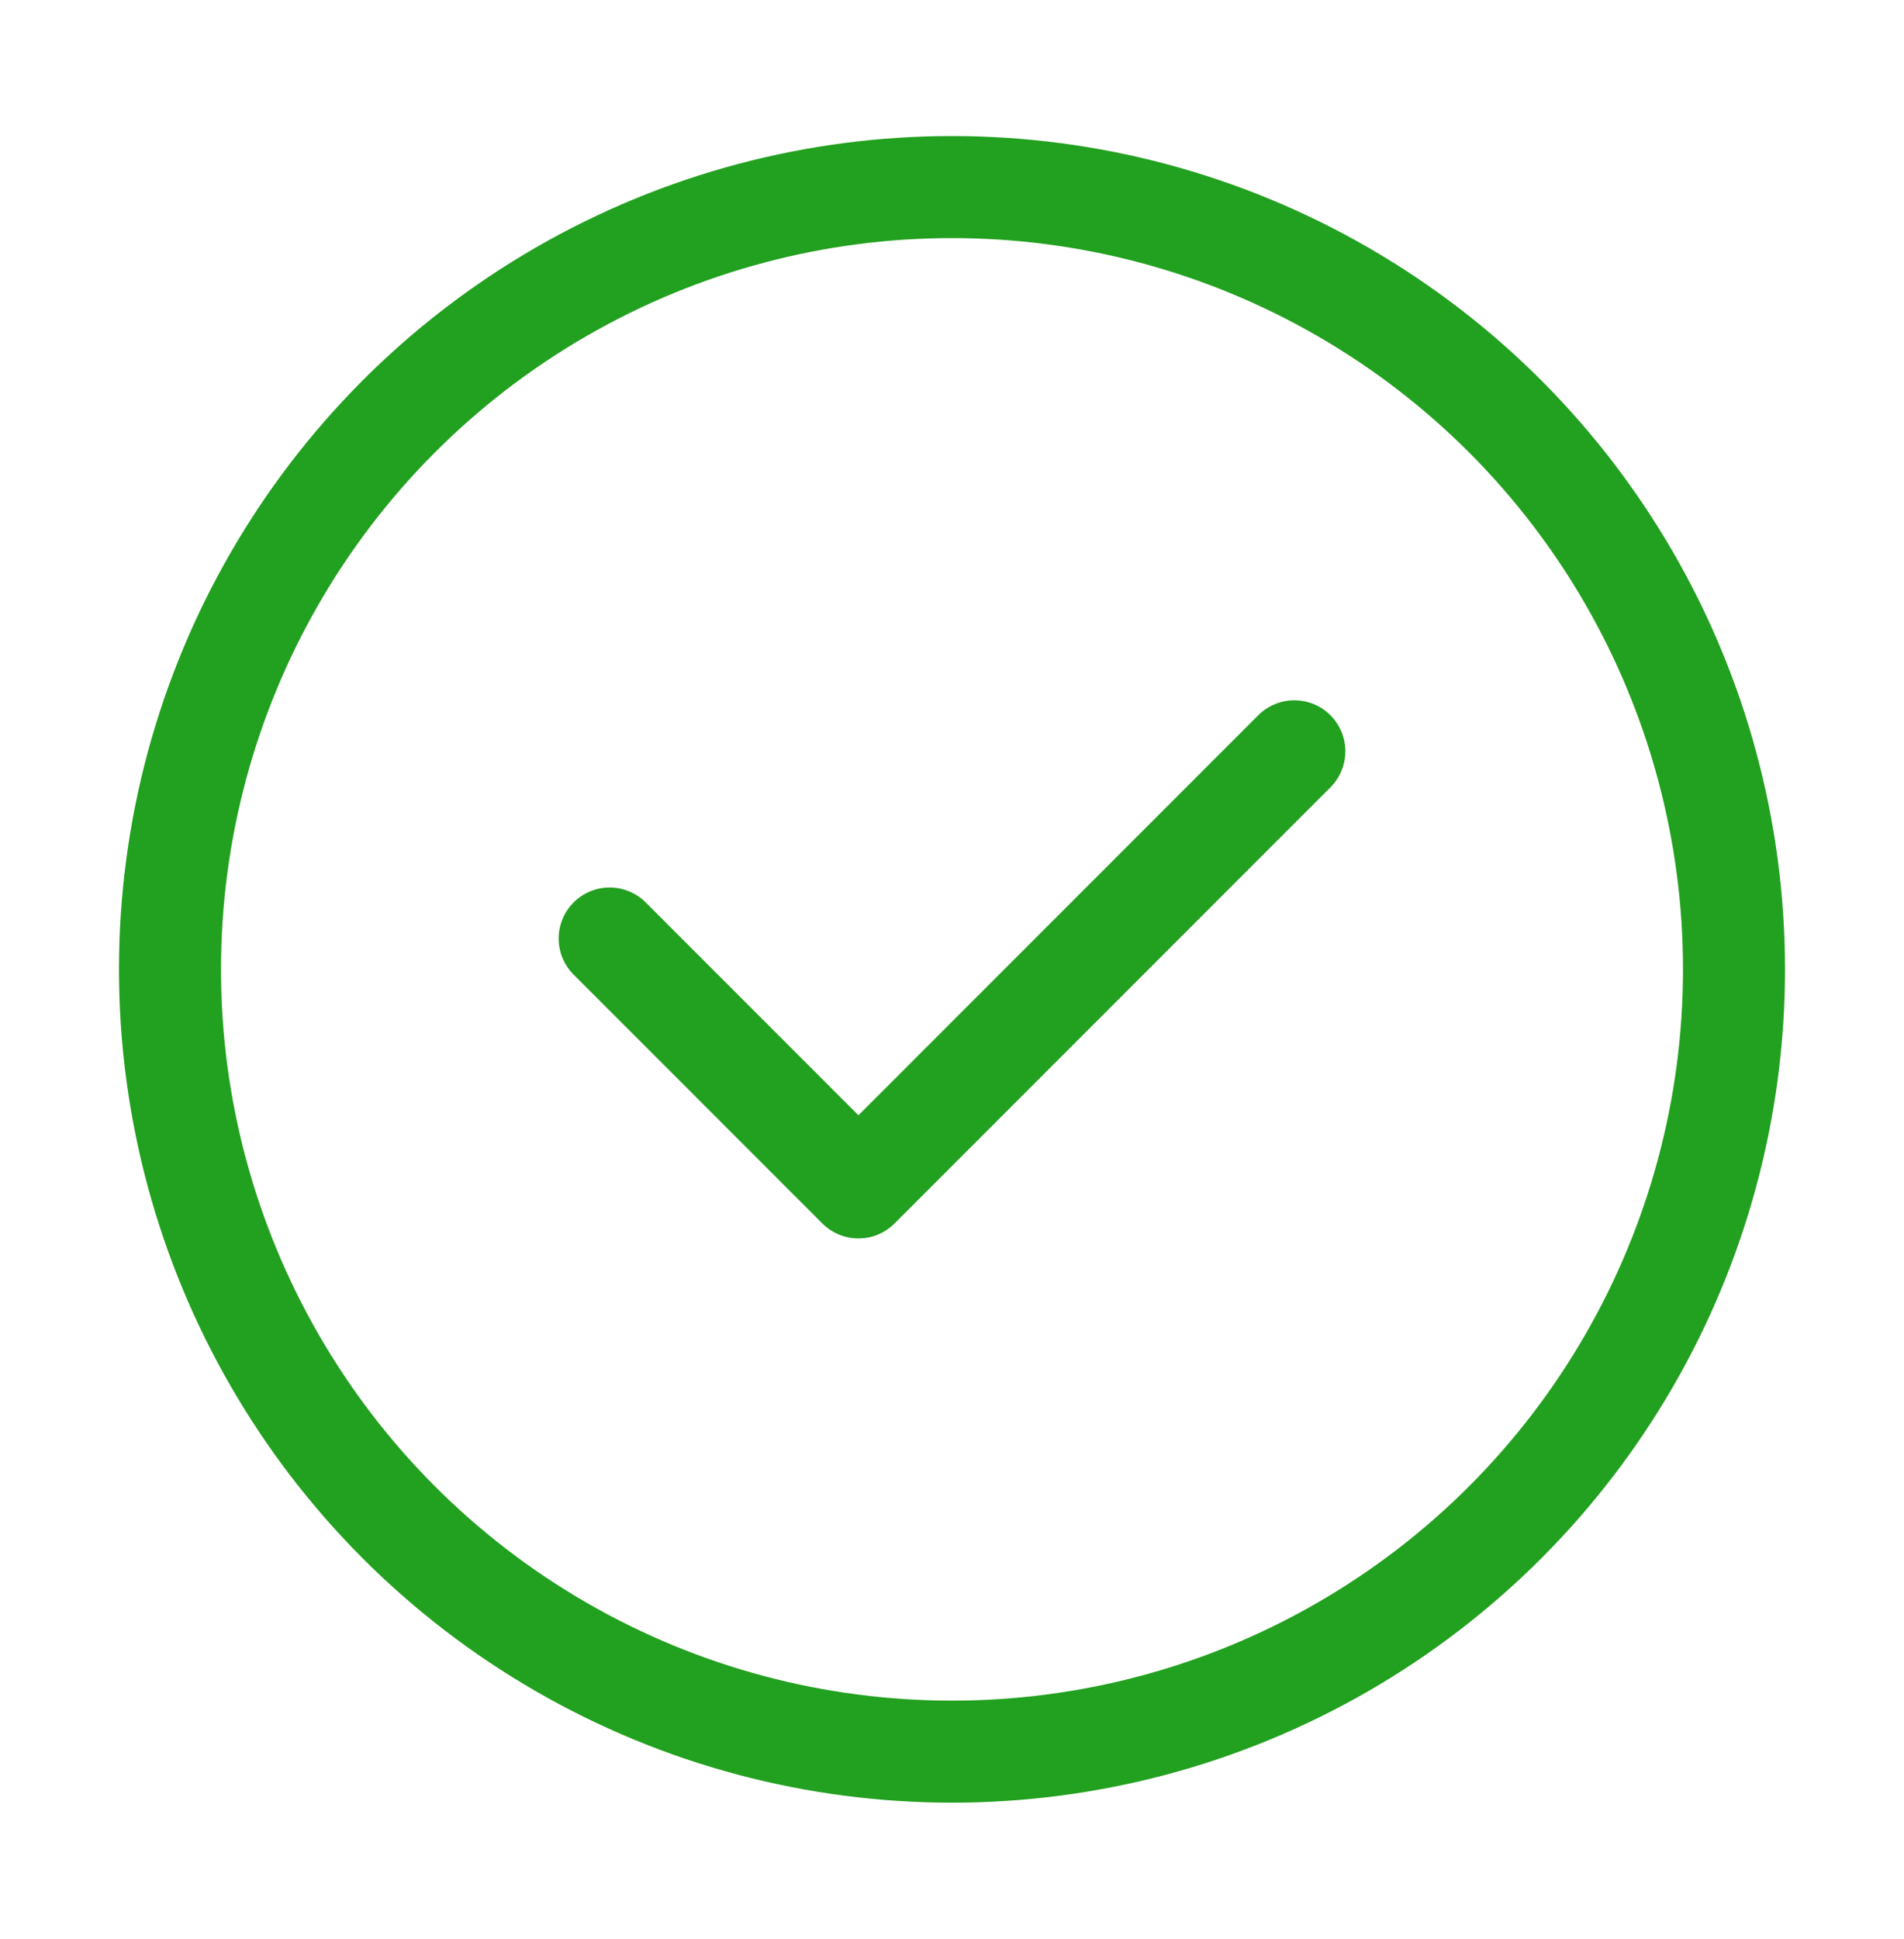
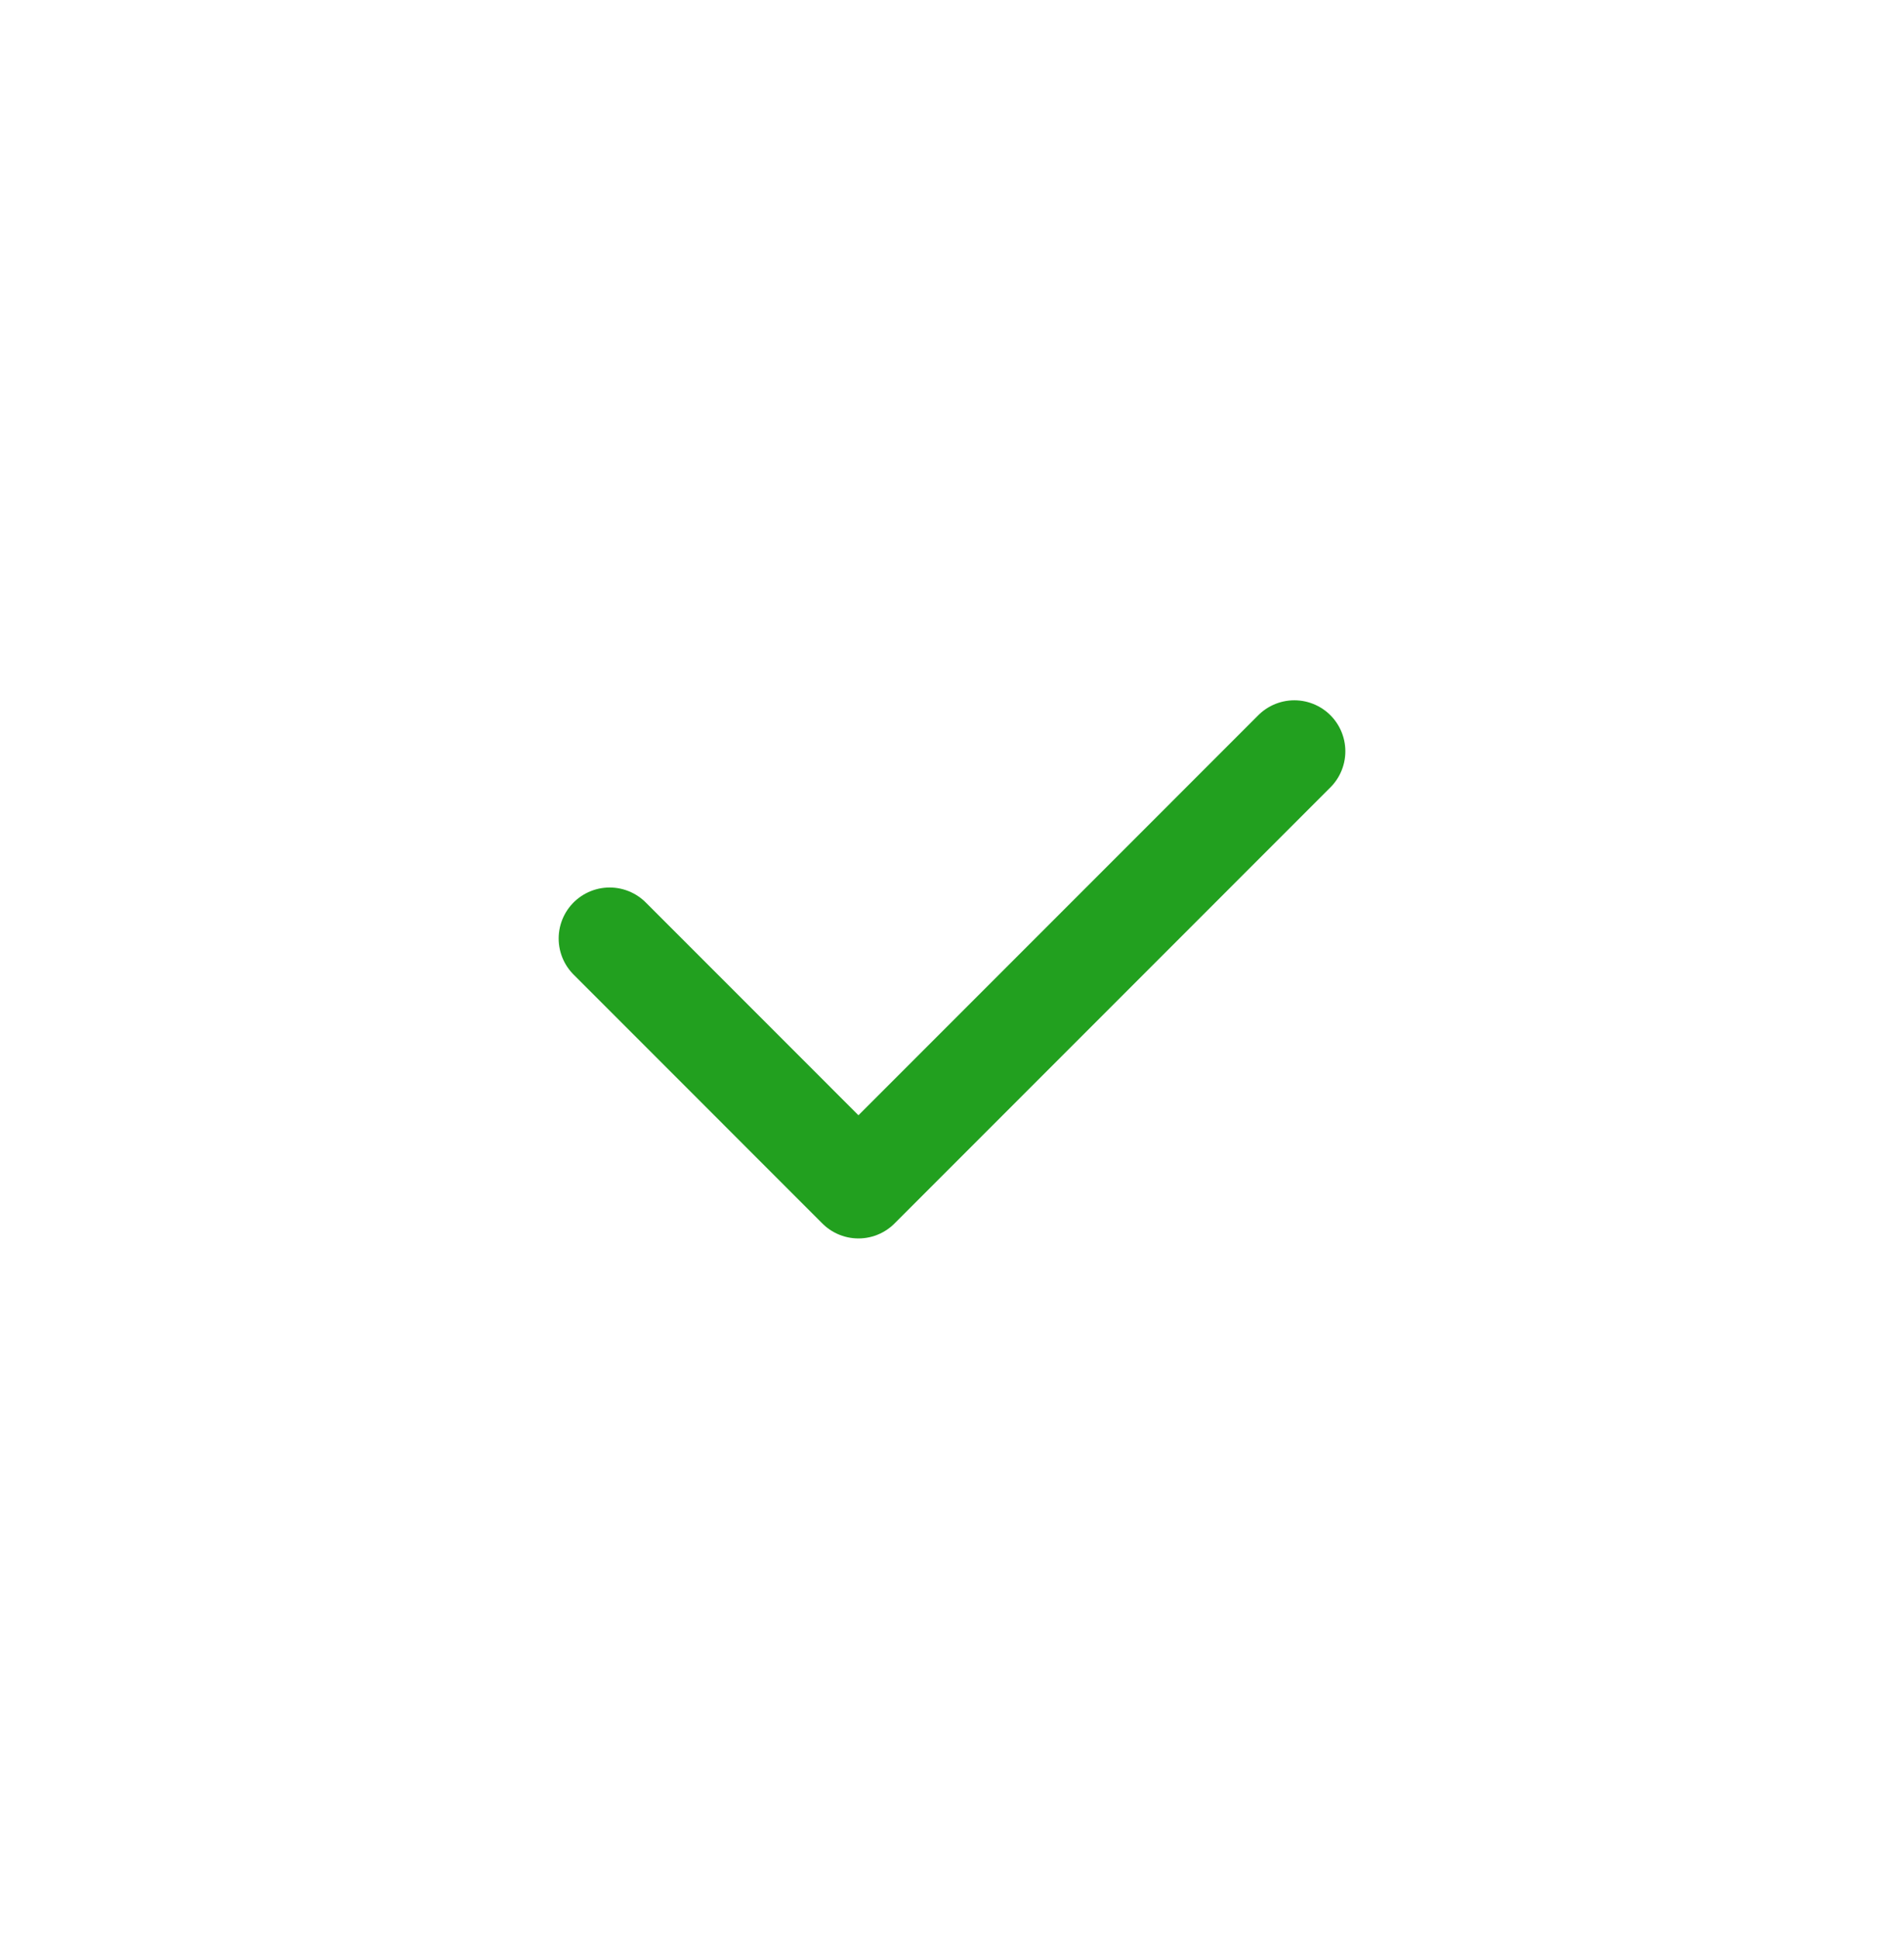
<svg xmlns="http://www.w3.org/2000/svg" width="56" height="57" viewBox="0 0 56 57" fill="none">
-   <circle cx="28" cy="28.5" r="23" stroke="#22A01F" stroke-width="3" />
  <path d="M17.931 27.593L25.248 34.911L38.069 22.089" stroke="#22A01F" stroke-width="3" stroke-linecap="round" stroke-linejoin="round" />
</svg>